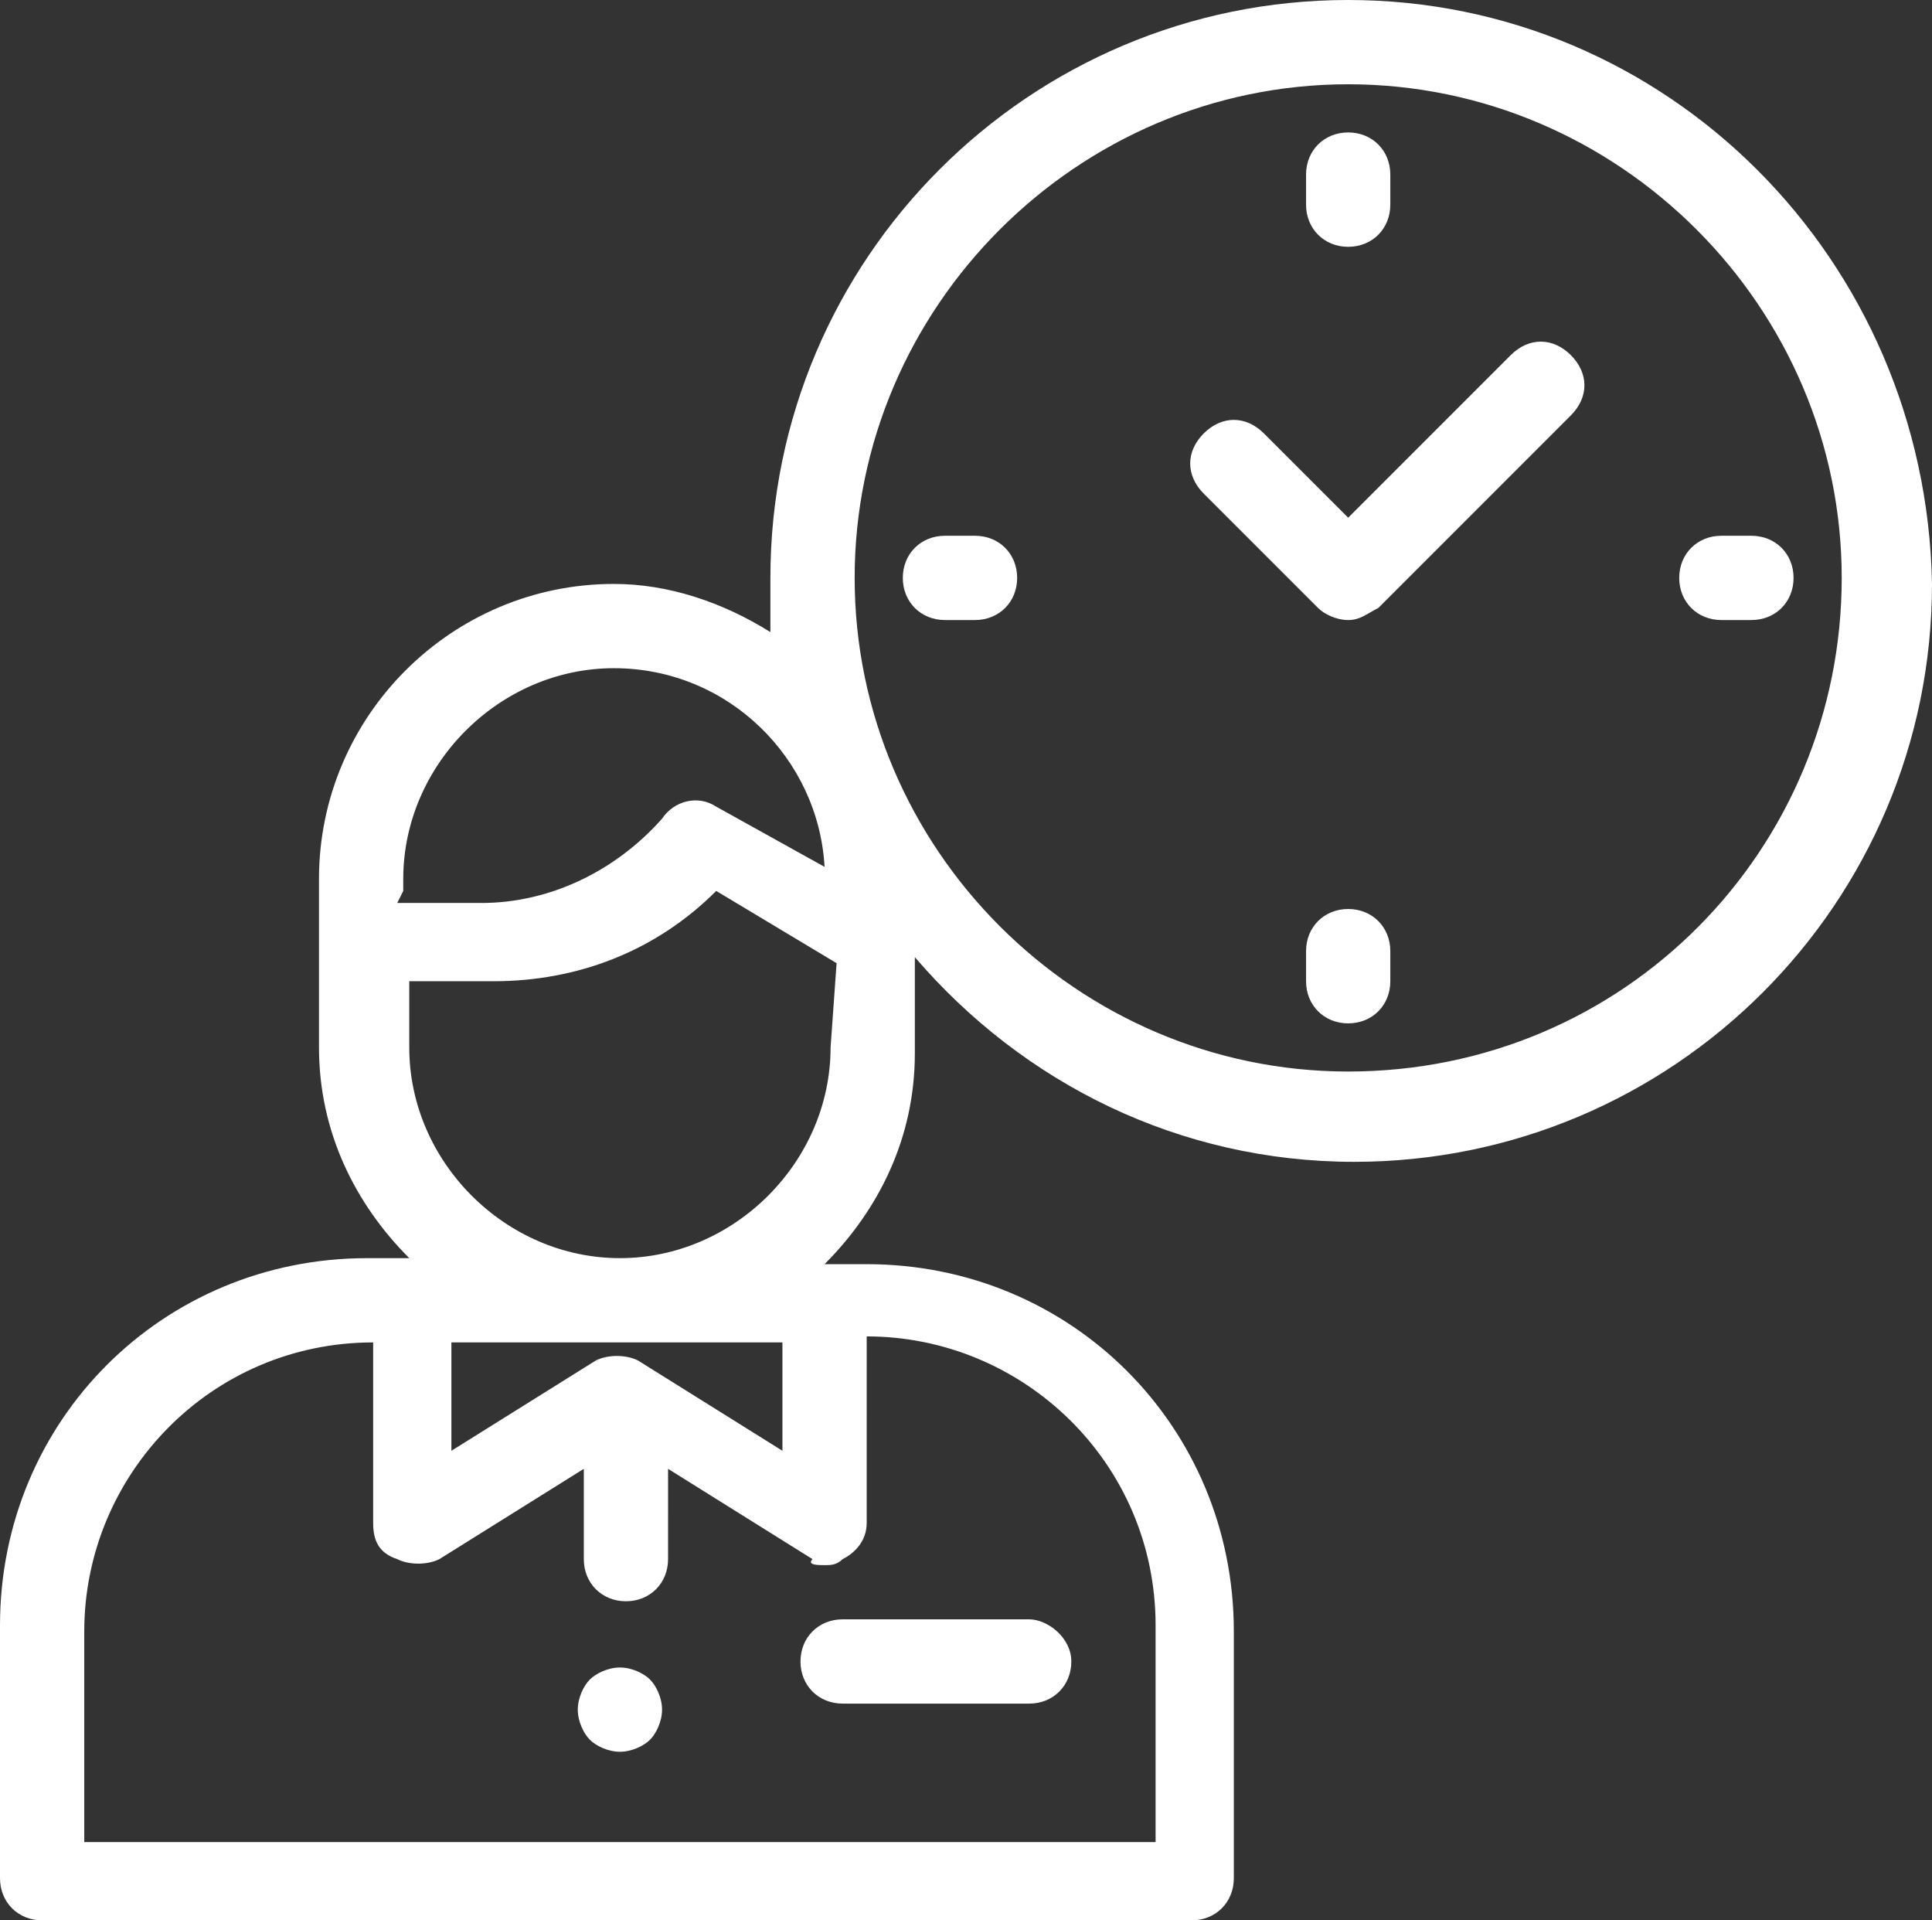
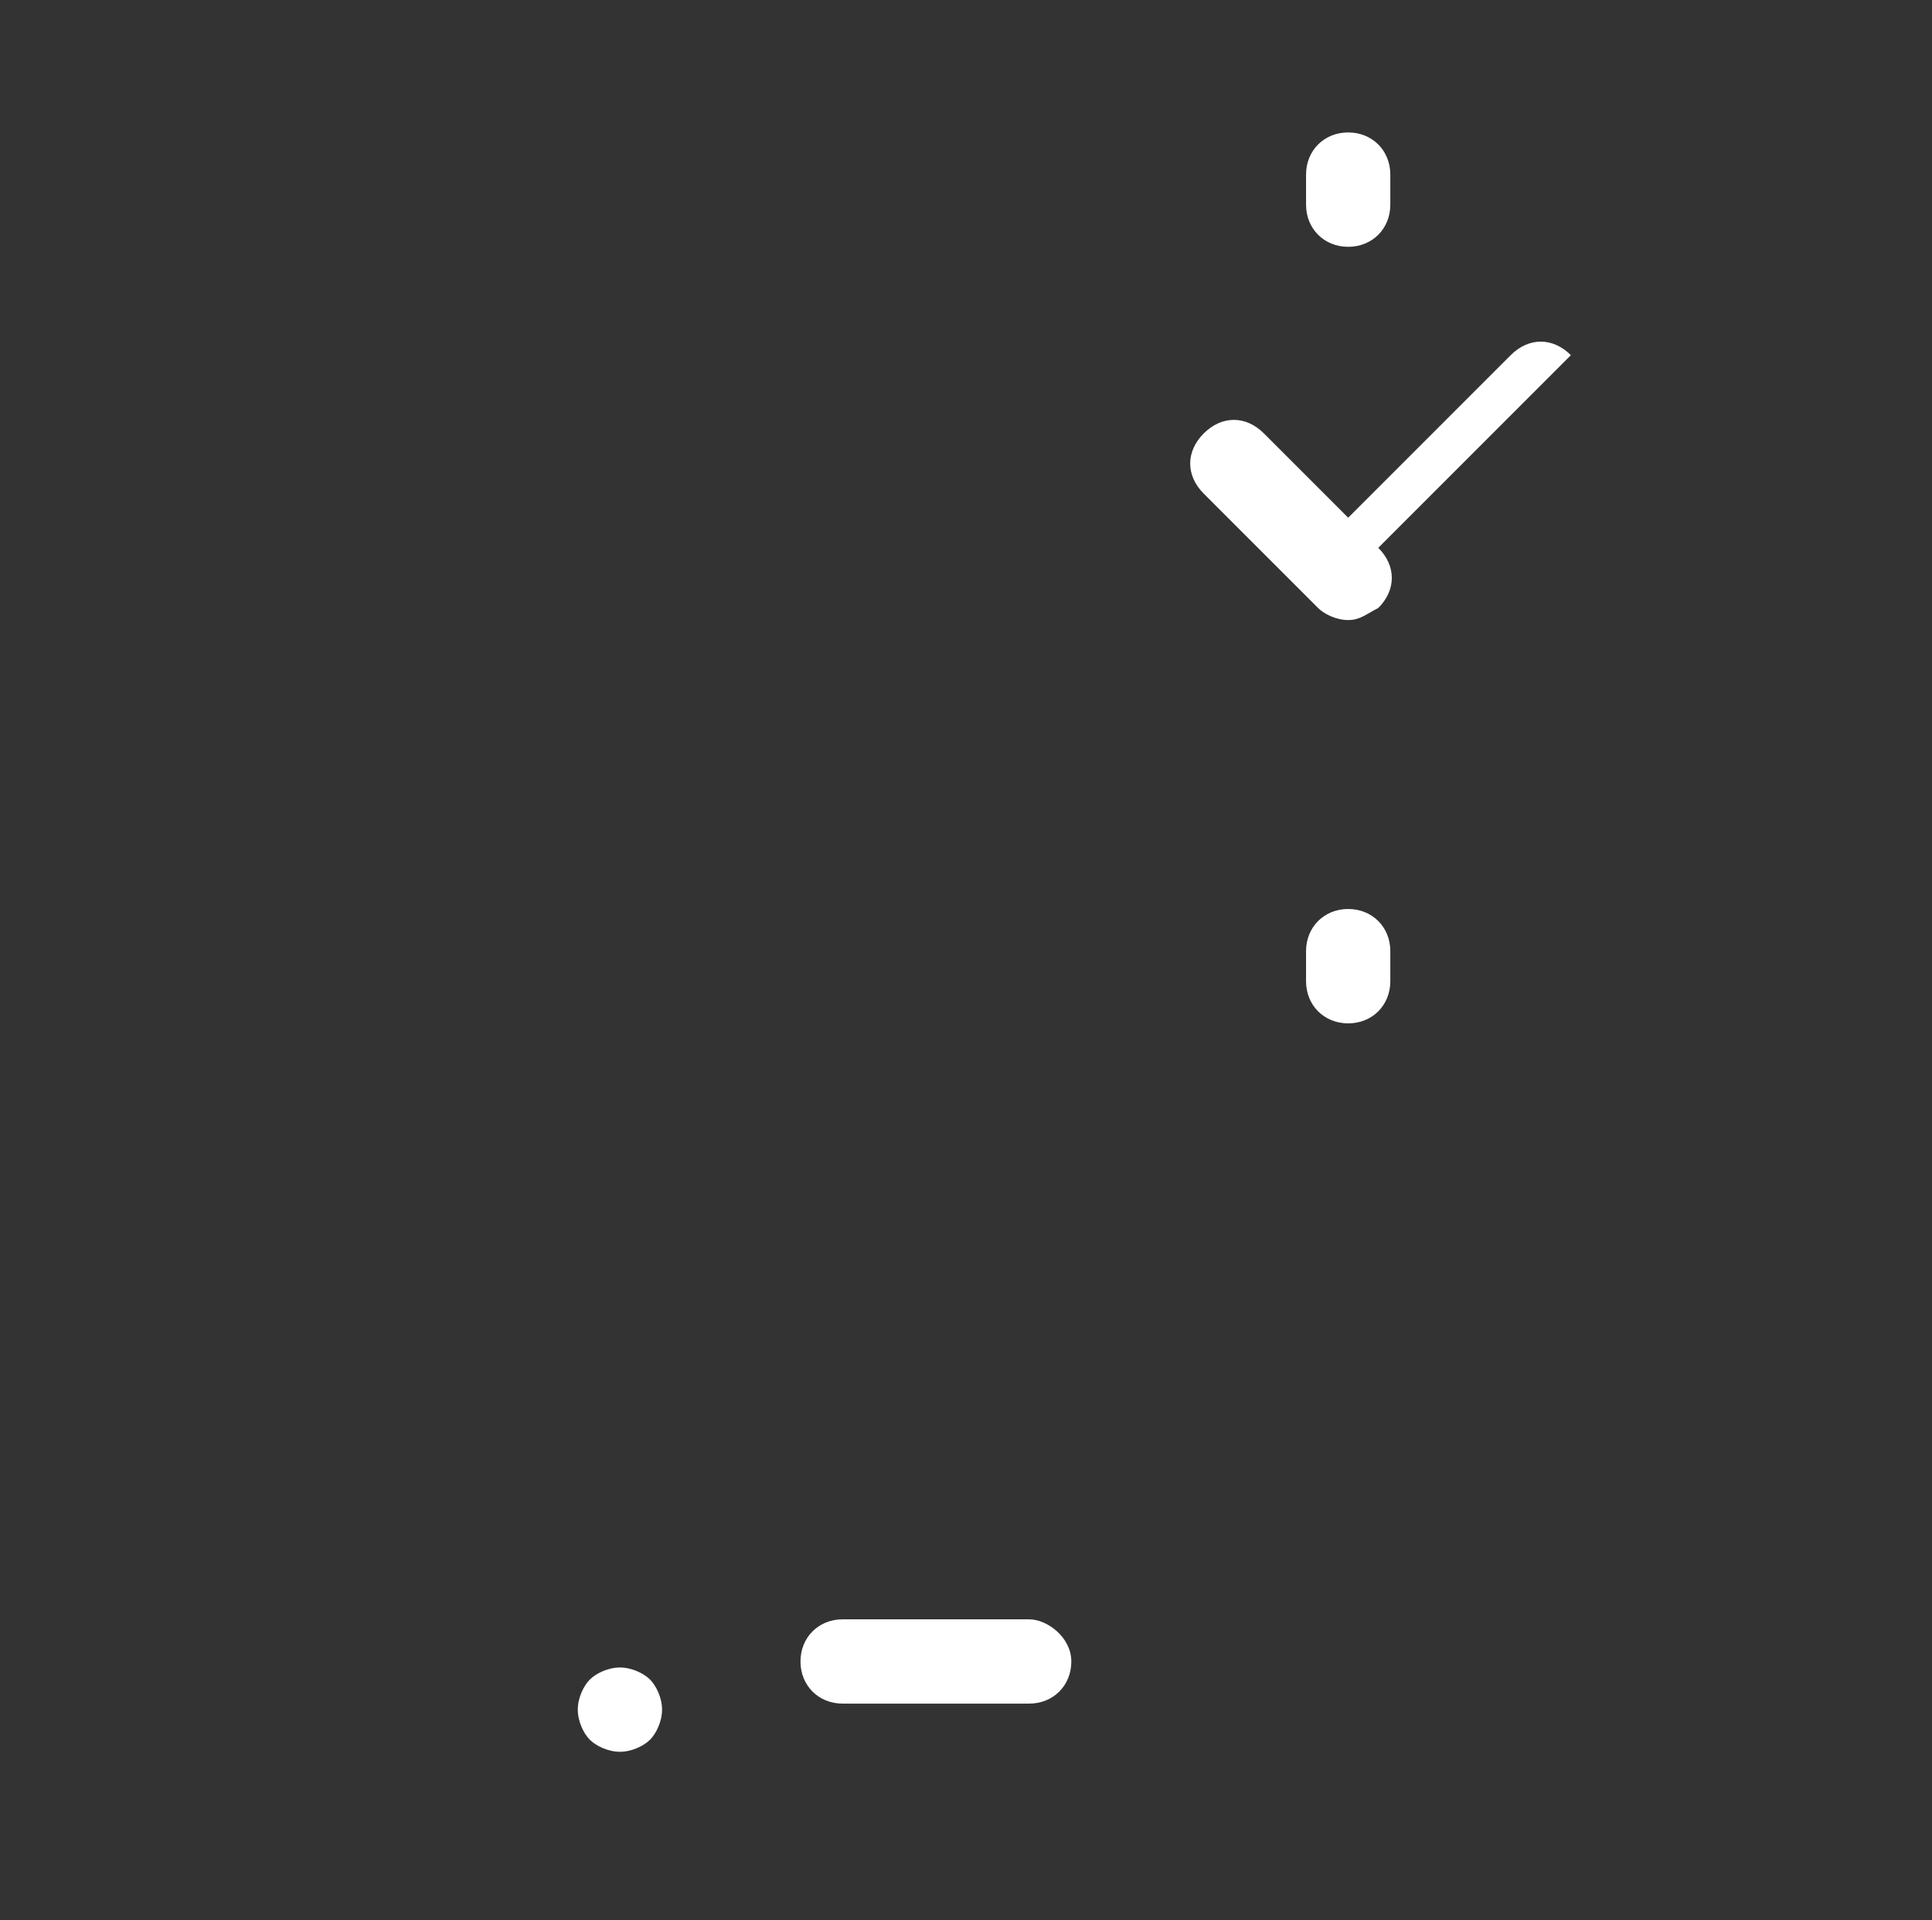
<svg xmlns="http://www.w3.org/2000/svg" id="Layer_1" viewBox="0 0 32.1 31.9" width="32.1" height="31.9">
  <rect x="0" y="0" width="32.1" height="31.9" fill="#333333" stroke="none" />
  <style id="style2">.st0{fill:none}.st1{fill:#fff}</style>
  <g id="XMLID_109_" transform="translate(-126.4 -126.6)">
    <g id="XMLID_166_">
      <path class="st0" d="M137 149.1l2.4 1.5V149v-.2h-5.5v1.8l2.4-1.5c.2-.1.5-.1.7 0z" id="path4" fill="none" />
    </g>
    <g id="XMLID_163_">
-       <path class="st0" d="M134.5 142.9h-1.4v1.1c0 1.9 1.6 3.5 3.5 3.5s3.5-1.6 3.5-3.5v-1.4l-2-1.2c-.9 1-2.2 1.5-3.6 1.5z" id="path7" fill="none" />
-     </g>
+       </g>
    <g id="XMLID_161_">
      <path class="st0" d="M137.5 140.1c.2-.3.6-.3.9-.2l1.8 1c-.1-1.9-1.6-3.3-3.5-3.3s-3.5 1.6-3.5 3.5V141.4h1.4c1.1.1 2.2-.4 2.9-1.3z" id="path10" fill="none" />
    </g>
    <g id="XMLID_159_">
      <path class="st0" d="M137.4 151v1.5c0 .4-.3.7-.7.7-.4 0-.7-.3-.7-.7V151l-2.4 1.5c-.2.1-.5.1-.7 0-.2-.1-.4-.3-.4-.6v-3c-2.6 0-4.8 2.1-4.8 4.8v3.6h17.8v-3.6c0-2.6-2.1-4.8-4.8-4.8v3.1c0 .3-.1.5-.4.6-.1.1-.2.1-.3.1-.1 0-.3 0-.4-.1z" id="path13" fill="none" />
    </g>
    <g id="XMLID_157_">
      <path class="st0" d="M148.8 128c-4.5 0-8.2 3.7-8.2 8.2 0 4.5 3.7 8.2 8.2 8.2 4.5 0 8.2-3.7 8.2-8.2 0-4.5-3.6-8.2-8.2-8.2z" id="path16" fill="none" />
    </g>
    <g id="XMLID_153_">
-       <path id="XMLID_155_" class="st1" d="M148.8 126.6c-5.3 0-9.6 4.3-9.6 9.6v.9c-.8-.5-1.7-.8-2.6-.8-2.7 0-4.9 2.2-4.9 4.9v2.8c0 1.4.6 2.6 1.5 3.5h-.7c-3.4 0-6.1 2.7-6.1 6.1v4.2c0 .4.3.7.7.7h19.1c.4 0 .7-.3.7-.7v-4.1c0-3.4-2.7-6.1-6.1-6.1h-.7c.9-.9 1.5-2.1 1.5-3.5v-1.6c1.8 2.1 4.4 3.4 7.3 3.4 5.3 0 9.6-4.3 9.6-9.6-.1-5.4-4.4-9.7-9.7-9.7zm-15.7 14.8v-.2c0-1.9 1.6-3.5 3.5-3.5s3.4 1.5 3.5 3.3l-1.8-1c-.3-.2-.7-.1-.9.2-.8.9-1.9 1.4-3 1.4H133zm7 11.2c.1 0 .2 0 .3-.1.2-.1.4-.3.4-.6V149v-.2c2.6 0 4.8 2.1 4.8 4.8v3.6h-17.8v-3.5c0-2.6 2.1-4.8 4.8-4.8v3c0 .3.1.5.4.6.2.1.5.1.7 0l2.4-1.5v1.5c0 .4.3.7.7.7.4 0 .7-.3.7-.7V151l2.4 1.5c-.1.1.1.1.2.1zm-6.2-1.9v-1.8h5.5v1.8l-2.4-1.5c-.2-.1-.5-.1-.7 0zm6.3-6.7c0 1.9-1.6 3.5-3.5 3.5s-3.5-1.6-3.5-3.5v-1.1h1.4c1.4 0 2.7-.5 3.7-1.5l2 1.2zm8.6.4c-4.5 0-8.2-3.7-8.2-8.2 0-4.5 3.7-8.2 8.2-8.2 4.5 0 8.2 3.7 8.2 8.2 0 4.5-3.6 8.2-8.2 8.2z" fill="#fff" />
-     </g>
+       </g>
    <g id="XMLID_147_">
      <g id="XMLID_149_">
        <g id="XMLID_150_">
          <path id="XMLID_152_" class="st1" d="M137.2 154.5c-.1-.1-.3-.2-.5-.2s-.4.1-.5.2c-.1.1-.2.3-.2.5s.1.4.2.5c.1.1.3.2.5.2s.4-.1.5-.2c.1-.1.2-.3.2-.5s-.1-.4-.2-.5z" fill="#fff" />
        </g>
      </g>
    </g>
    <g id="XMLID_140_">
      <g id="XMLID_141_">
        <g id="XMLID_143_">
          <path id="XMLID_145_" class="st1" d="M143.5 153.5h-3.1c-.4 0-.7.3-.7.7 0 .4.3.7.7.7h3.1c.4 0 .7-.3.7-.7 0-.4-.4-.7-.7-.7z" fill="#fff" />
        </g>
      </g>
    </g>
    <g id="XMLID_133_">
      <g id="XMLID_134_">
        <g id="XMLID_136_">
-           <path id="XMLID_138_" class="st1" d="M152.5 132.5c-.3-.3-.7-.3-1 0l-2.7 2.7-1.4-1.4c-.3-.3-.7-.3-1 0-.3.3-.3.7 0 1l1.9 1.9c.1.1.3.2.5.2s.3-.1.5-.2l3.2-3.2c.3-.3.3-.7 0-1z" fill="#fff" />
+           <path id="XMLID_138_" class="st1" d="M152.5 132.5c-.3-.3-.7-.3-1 0l-2.7 2.7-1.4-1.4c-.3-.3-.7-.3-1 0-.3.3-.3.7 0 1l1.9 1.9c.1.1.3.2.5.2s.3-.1.5-.2c.3-.3.3-.7 0-1z" fill="#fff" />
        </g>
      </g>
    </g>
    <g id="XMLID_127_">
      <g id="XMLID_129_">
        <g id="XMLID_131_">
          <path id="XMLID_132_" class="st1" d="M148.8 128.8c-.4 0-.7.3-.7.7v.5c0 .4.3.7.7.7.4 0 .7-.3.7-.7v-.5c0-.4-.3-.7-.7-.7z" fill="#fff" />
        </g>
      </g>
    </g>
    <g id="XMLID_122_">
      <g id="XMLID_123_">
        <g id="XMLID_125_">
          <path id="XMLID_126_" class="st1" d="M148.8 141.7c-.4 0-.7.3-.7.7v.5c0 .4.3.7.7.7.4 0 .7-.3.7-.7v-.5c0-.4-.3-.7-.7-.7z" fill="#fff" />
        </g>
      </g>
    </g>
    <g id="XMLID_116_">
      <g id="XMLID_118_">
        <g id="XMLID_119_">
-           <path id="XMLID_121_" class="st1" d="M155.5 135.5h-.5c-.4 0-.7.3-.7.7 0 .4.3.7.7.7h.5c.4 0 .7-.3.7-.7 0-.4-.3-.7-.7-.7z" fill="#fff" />
-         </g>
+           </g>
      </g>
    </g>
    <g id="XMLID_110_">
      <g id="XMLID_112_">
        <g id="XMLID_113_">
-           <path id="XMLID_115_" class="st1" d="M142.6 135.5h-.5c-.4 0-.7.3-.7.7 0 .4.3.7.7.7h.5c.4 0 .7-.3.7-.7 0-.4-.3-.7-.7-.7z" fill="#fff" />
-         </g>
+           </g>
      </g>
    </g>
  </g>
</svg>